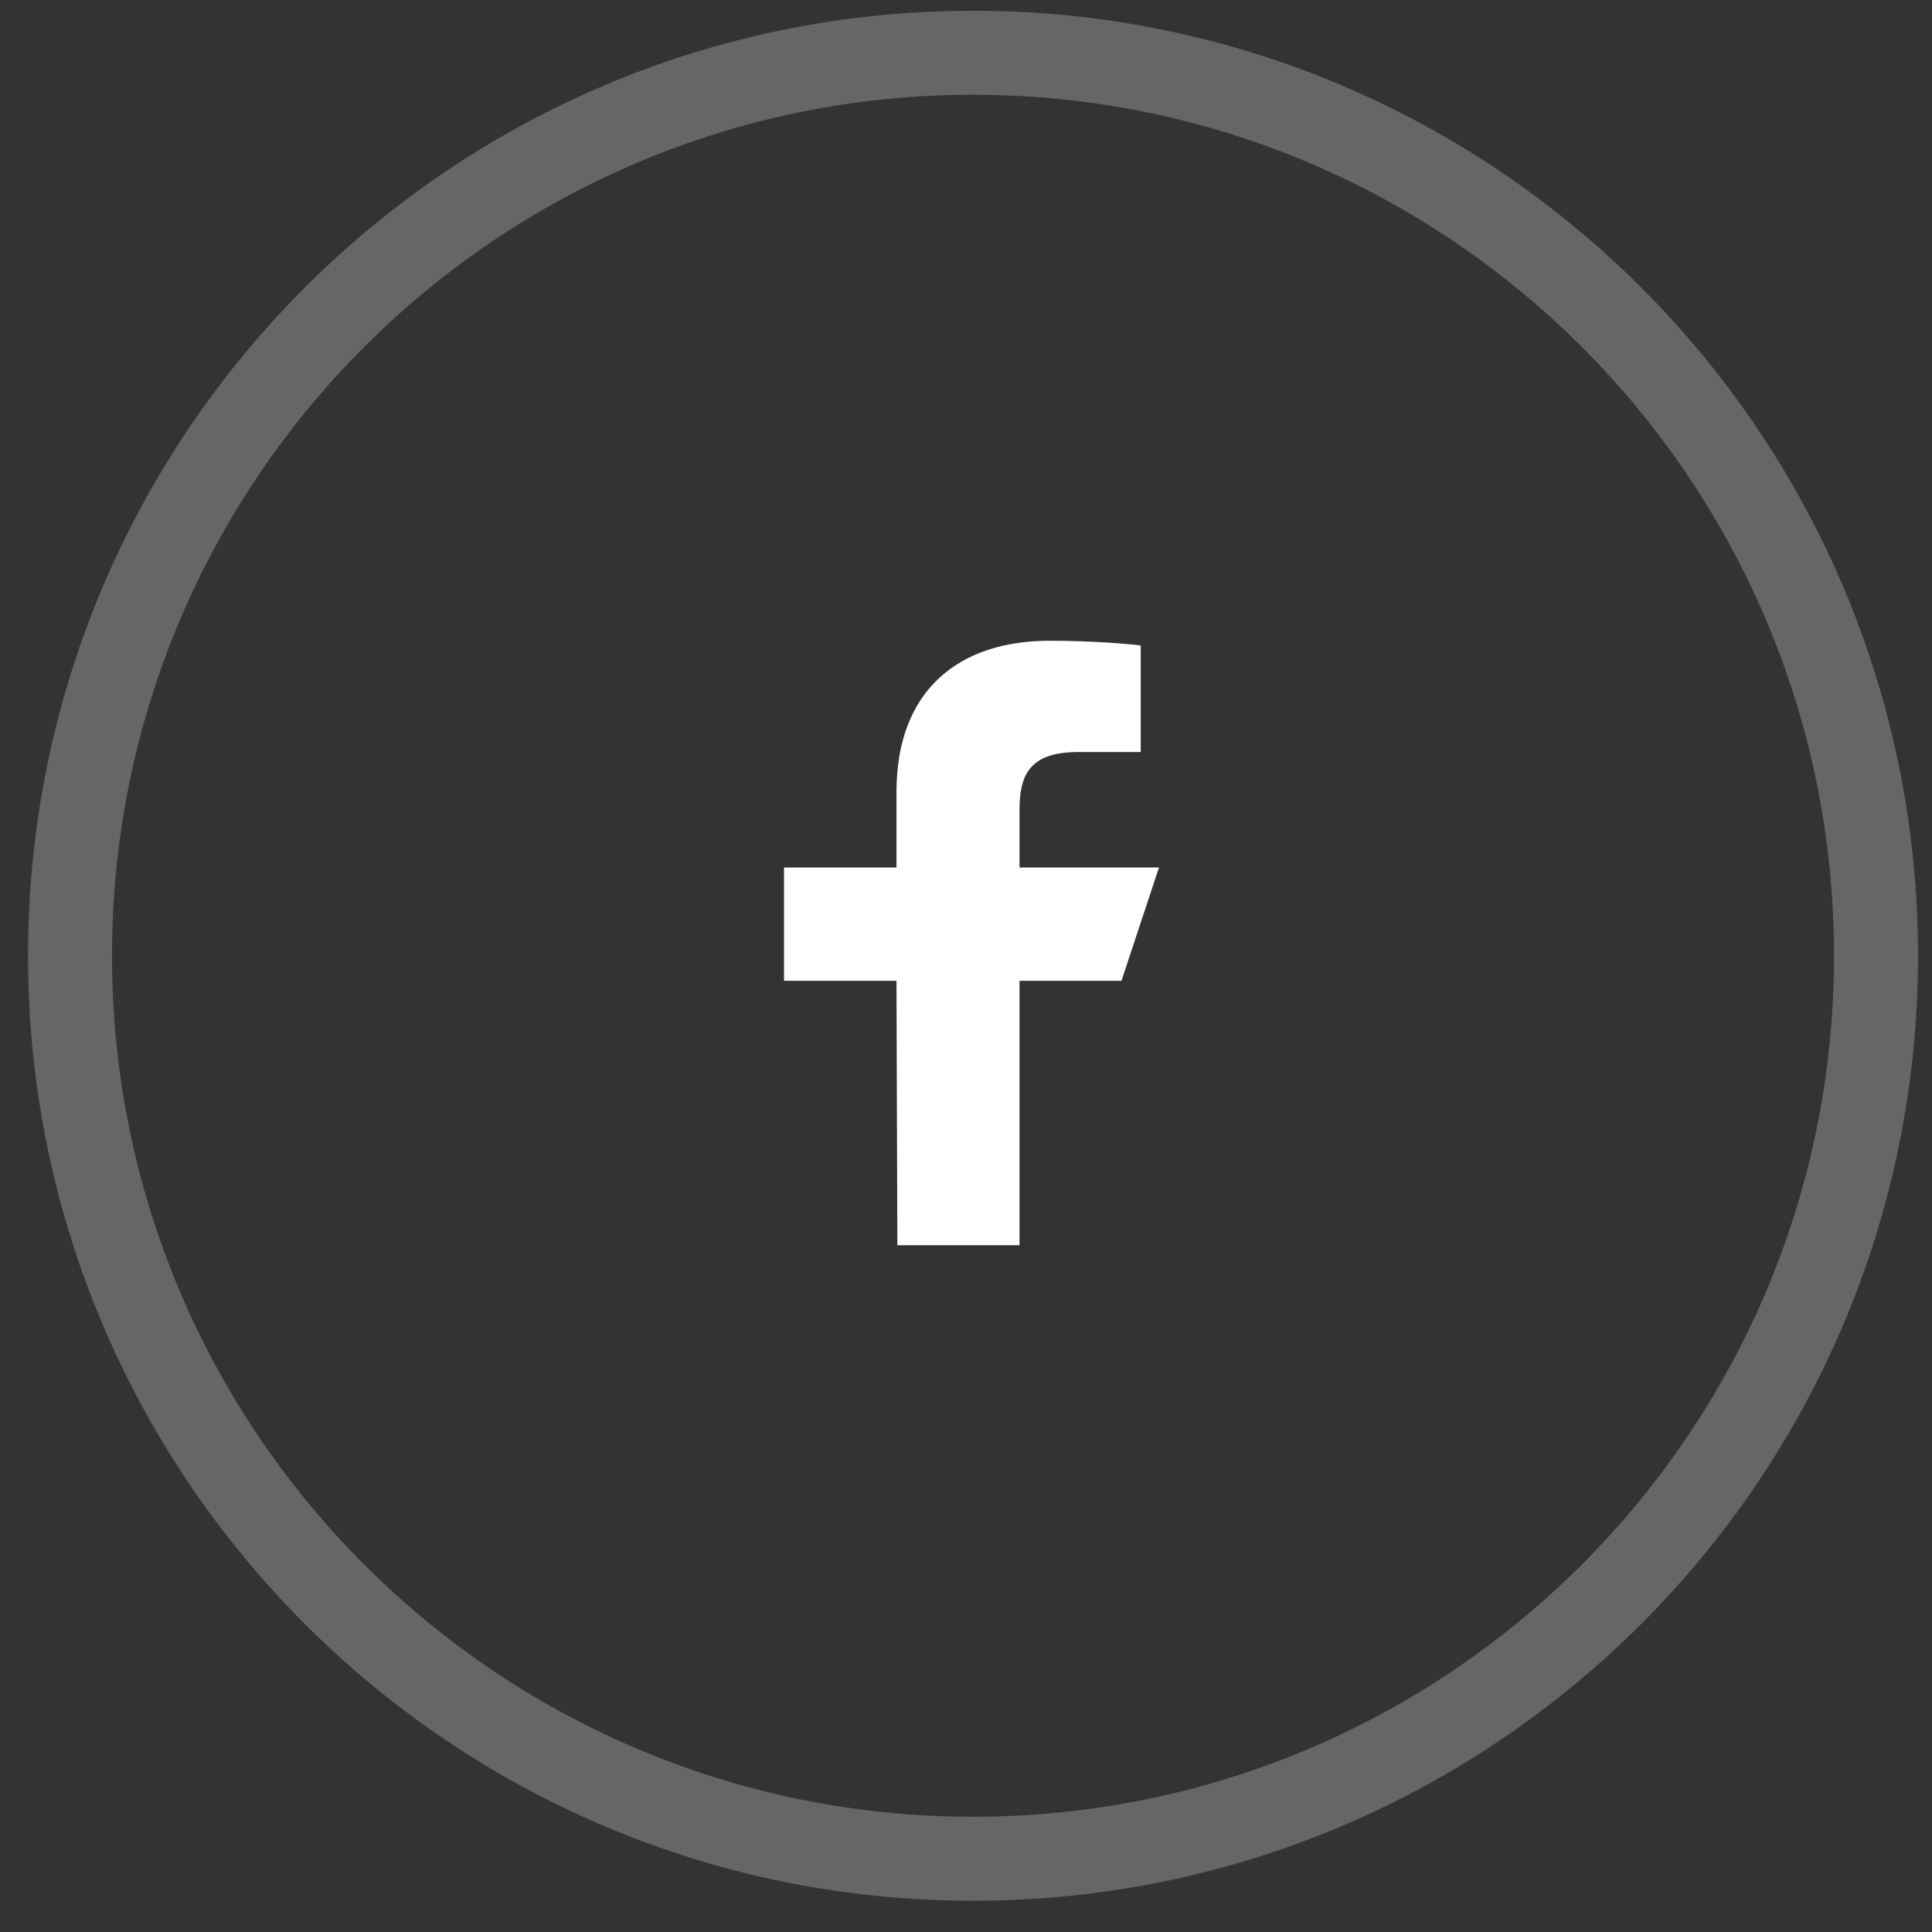
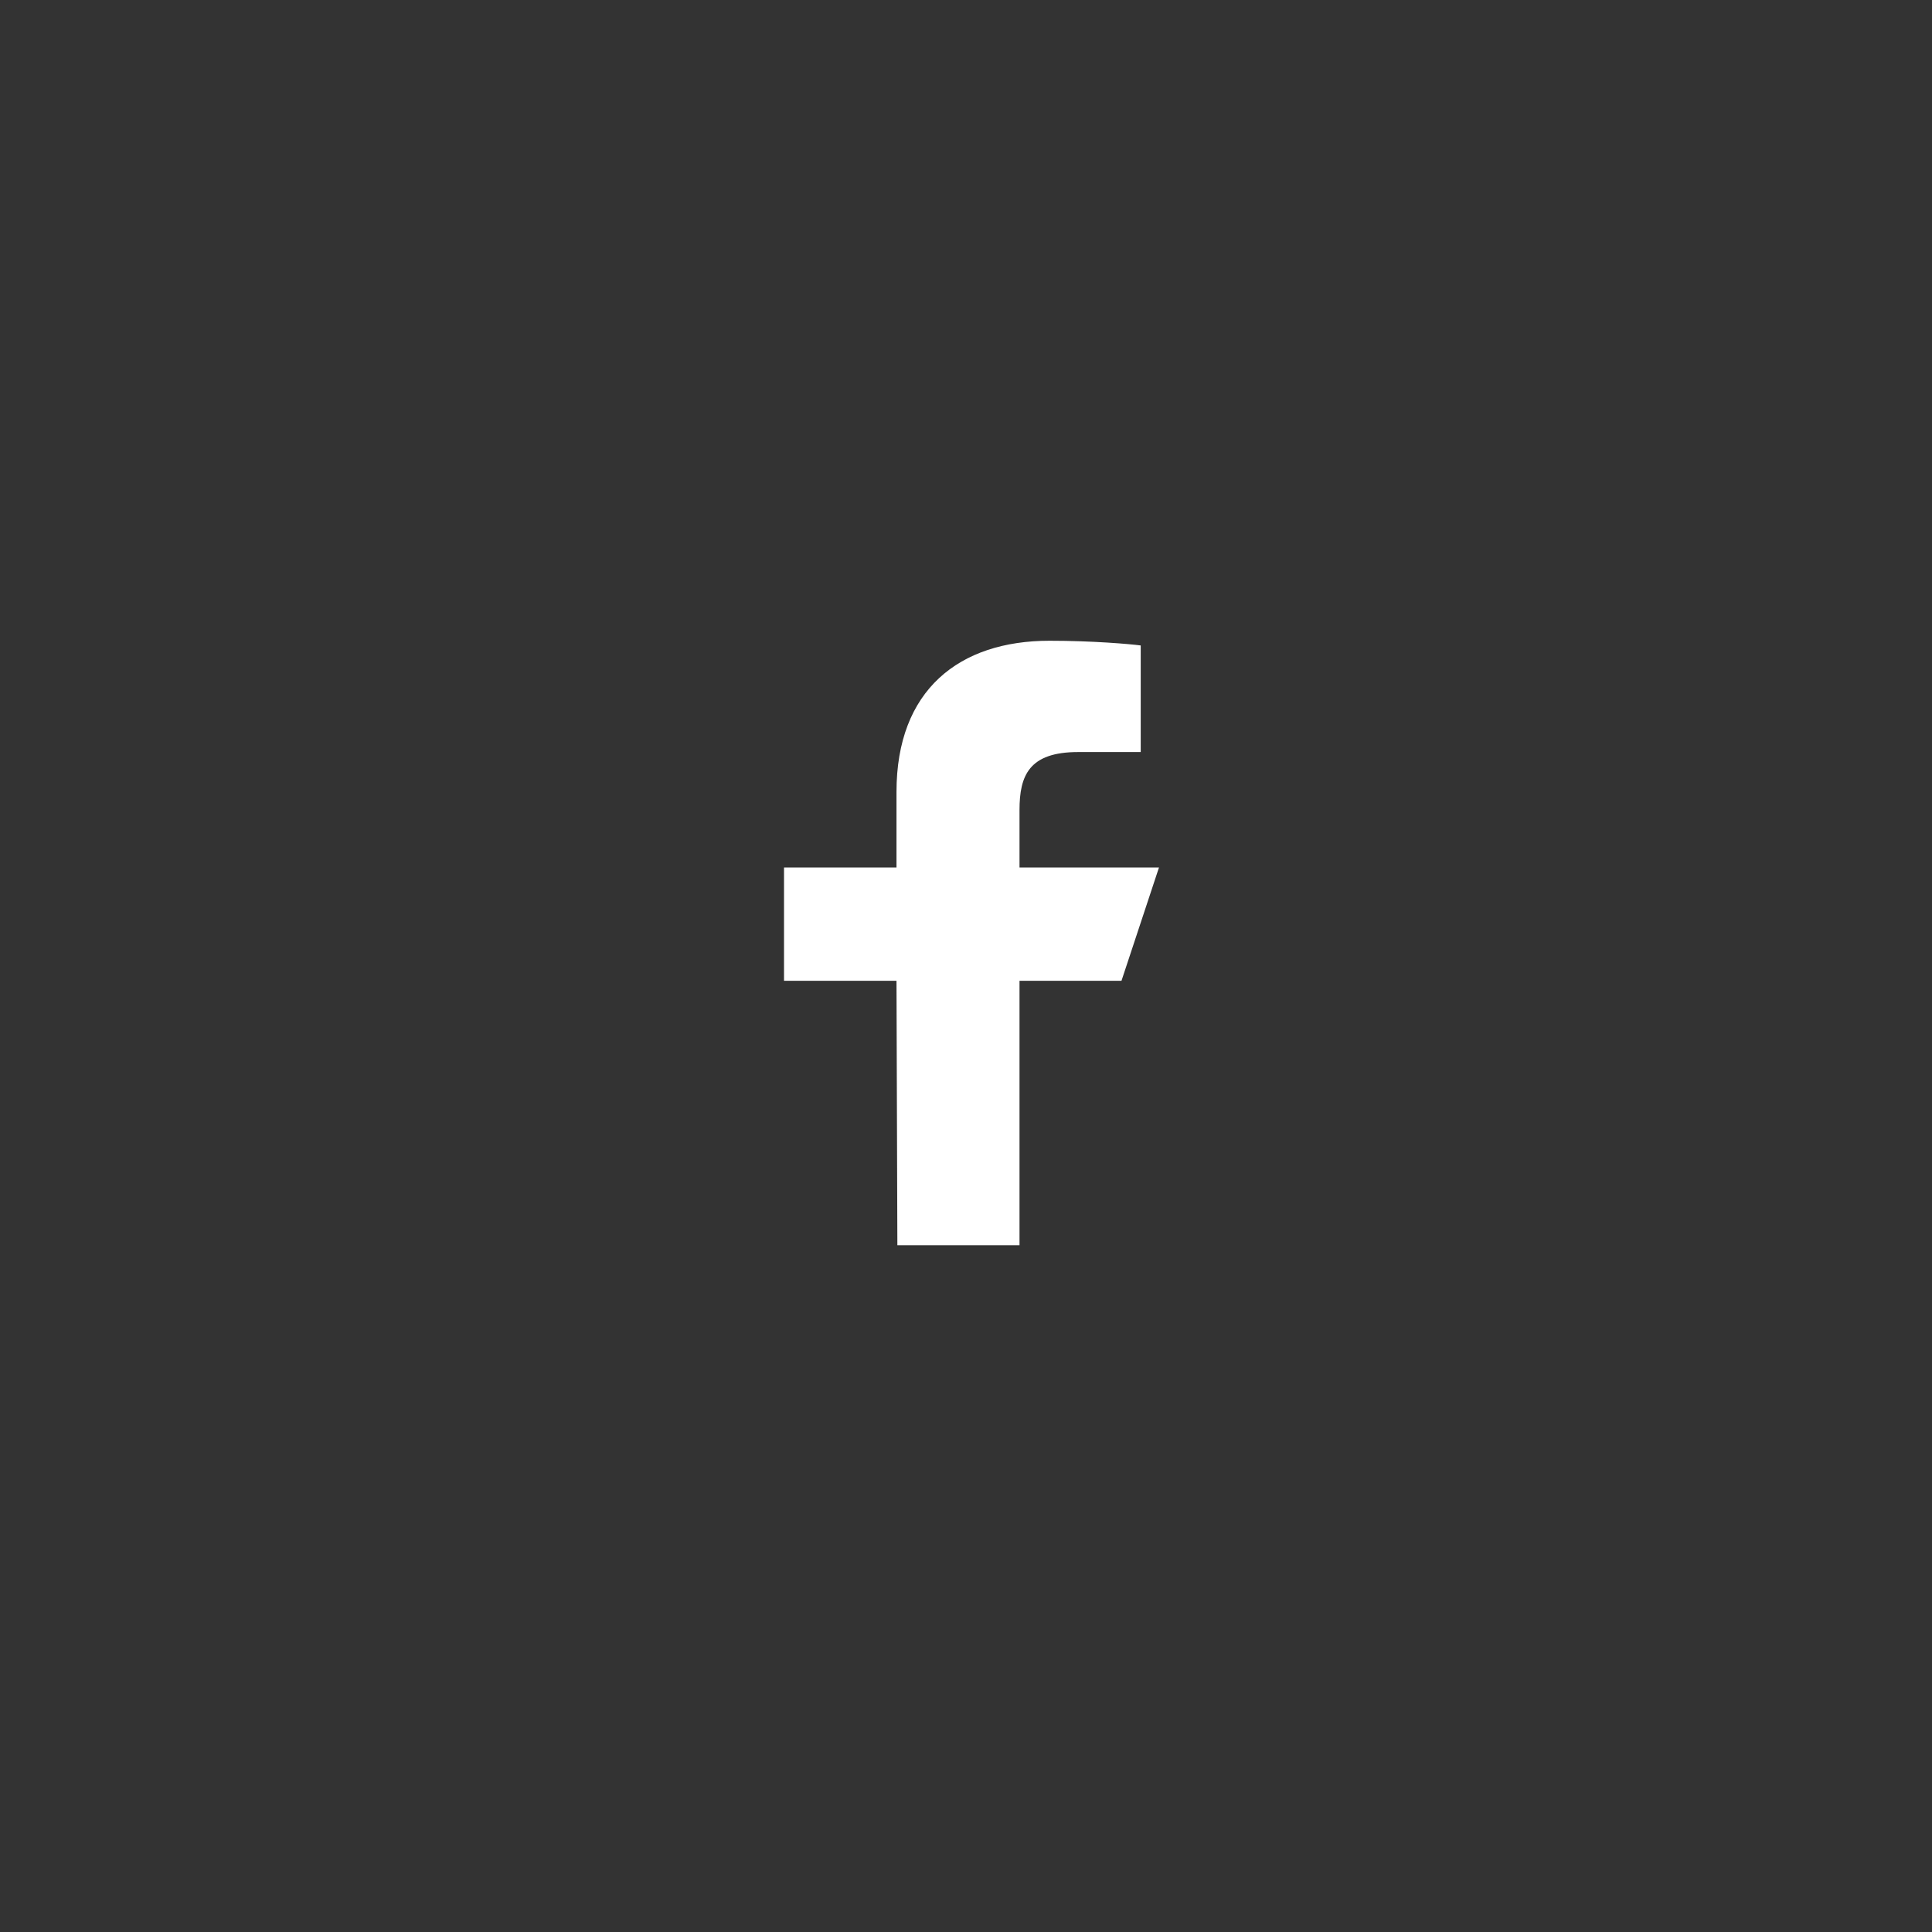
<svg xmlns="http://www.w3.org/2000/svg" width="46" height="46" viewBox="0 0 46 46" fill="none">
  <rect x="0" y="0" width="46" height="46" fill="#333333" stroke="none" />
-   <path opacity="0.25" d="M23.167 1.256C35.041 1.256 44.667 10.882 44.667 22.756C44.667 34.63 35.041 44.256 23.167 44.256C11.293 44.256 1.667 34.63 1.667 22.756C1.667 10.882 11.293 1.256 23.167 1.256Z" stroke="white" stroke-width="2" />
  <path d="M21.366 29.649L21.345 23.352H18.667V20.654H21.345V18.855C21.345 16.427 22.838 15.256 24.988 15.256C26.017 15.256 26.902 15.334 27.16 15.368V17.906L25.669 17.906C24.5 17.906 24.274 18.466 24.274 19.288V20.654H27.595L26.702 23.352H24.274V29.649H21.366Z" fill="white" />
</svg>